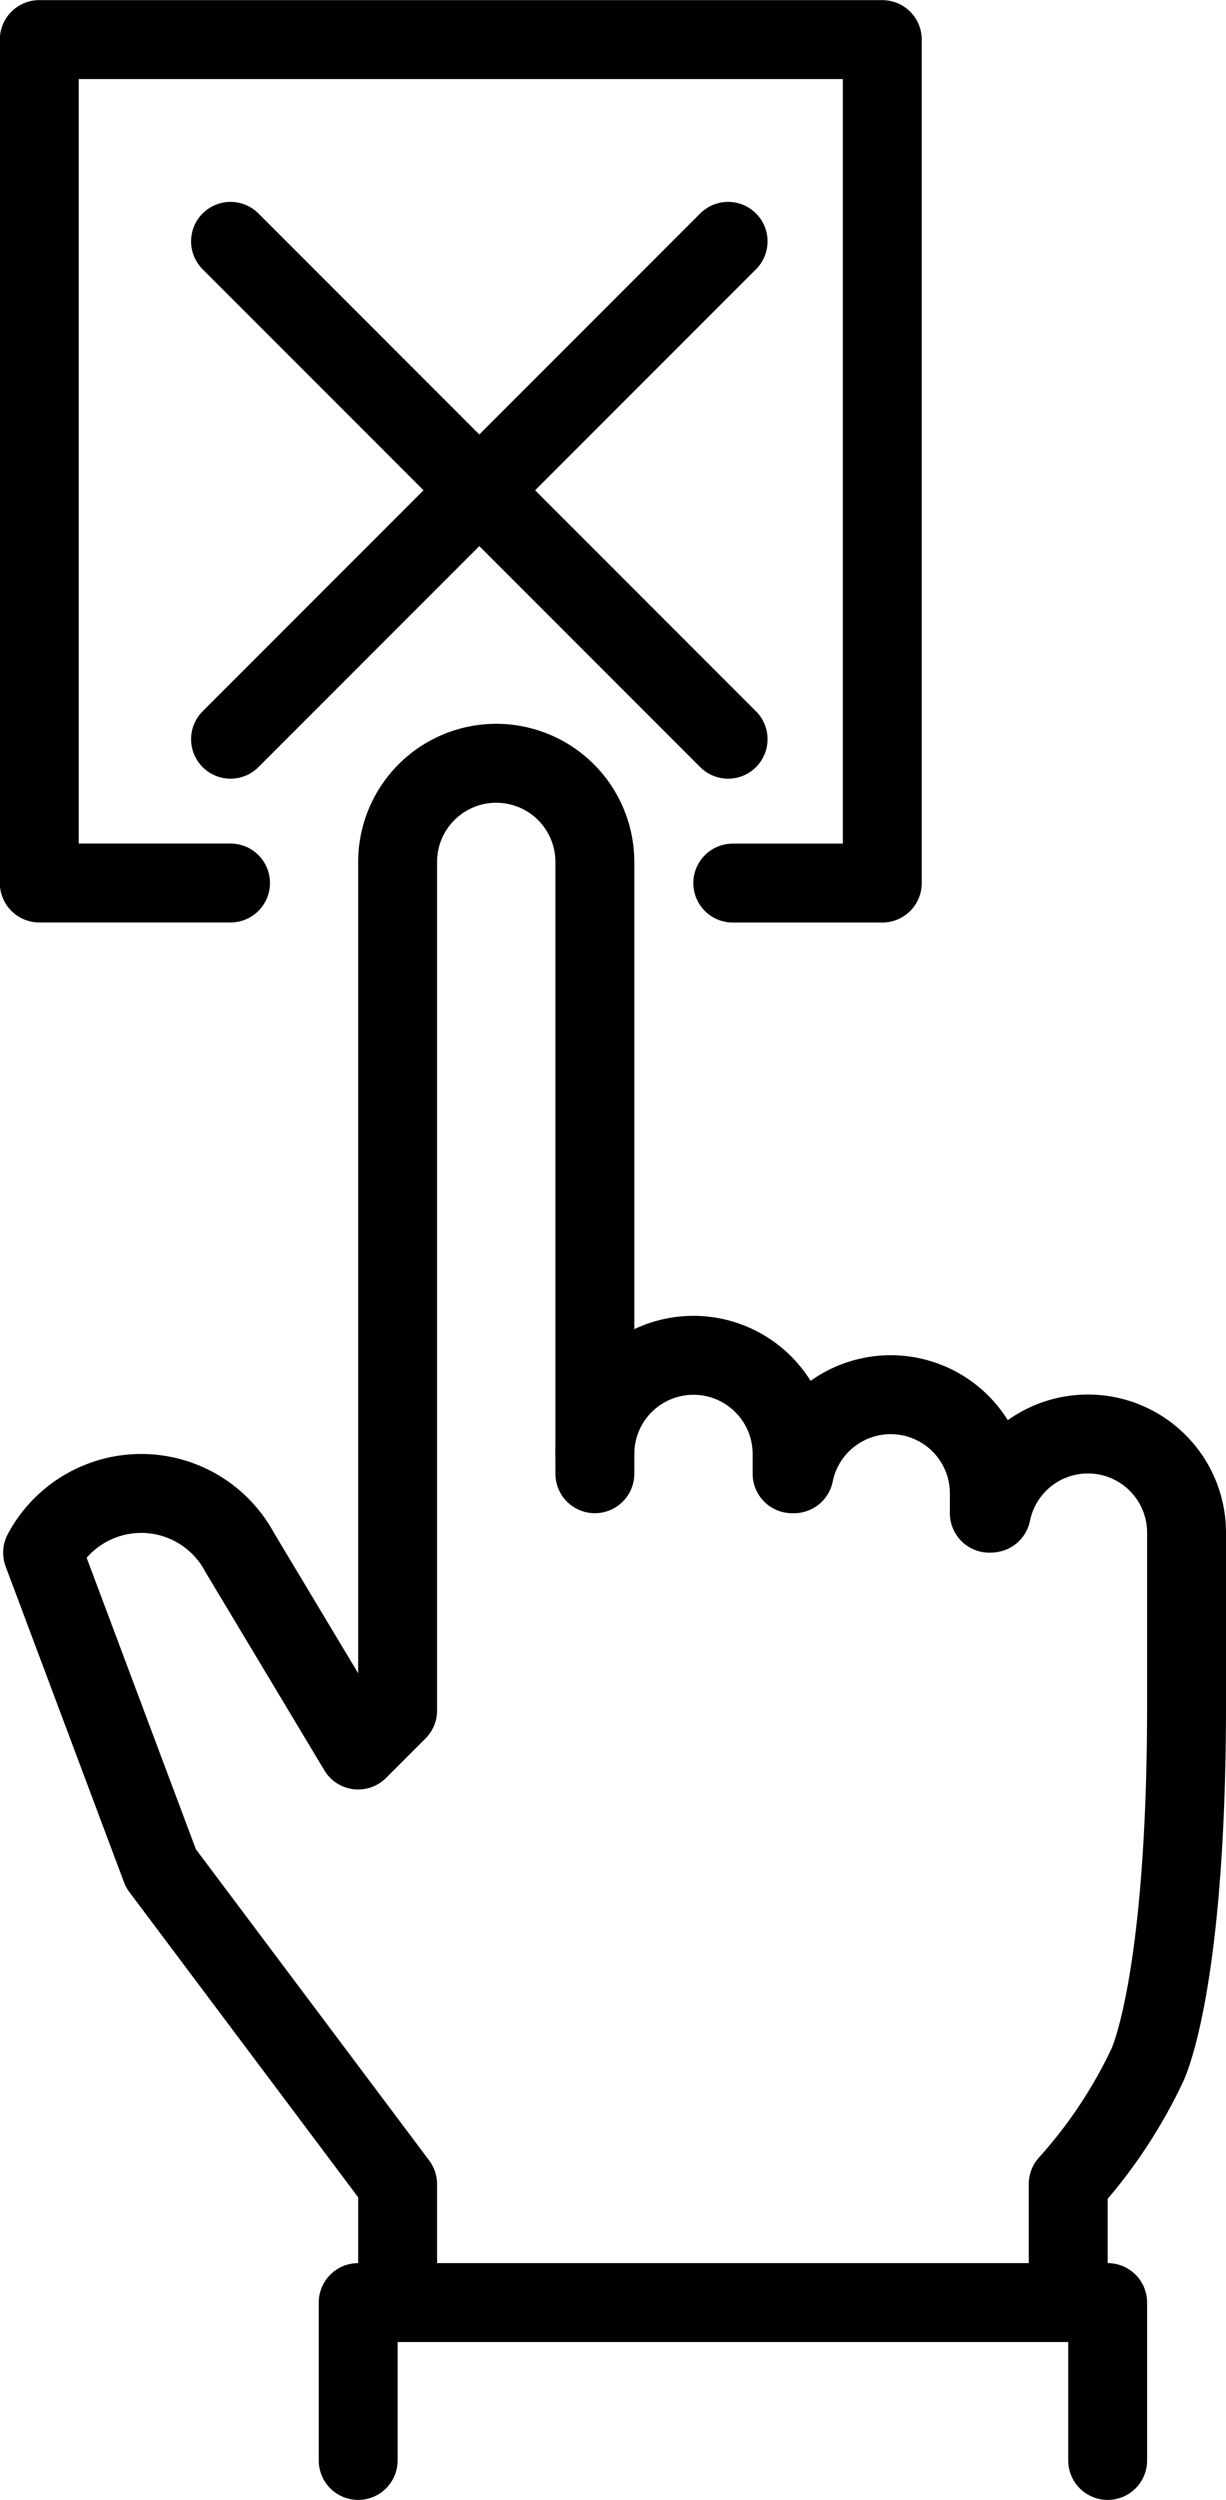
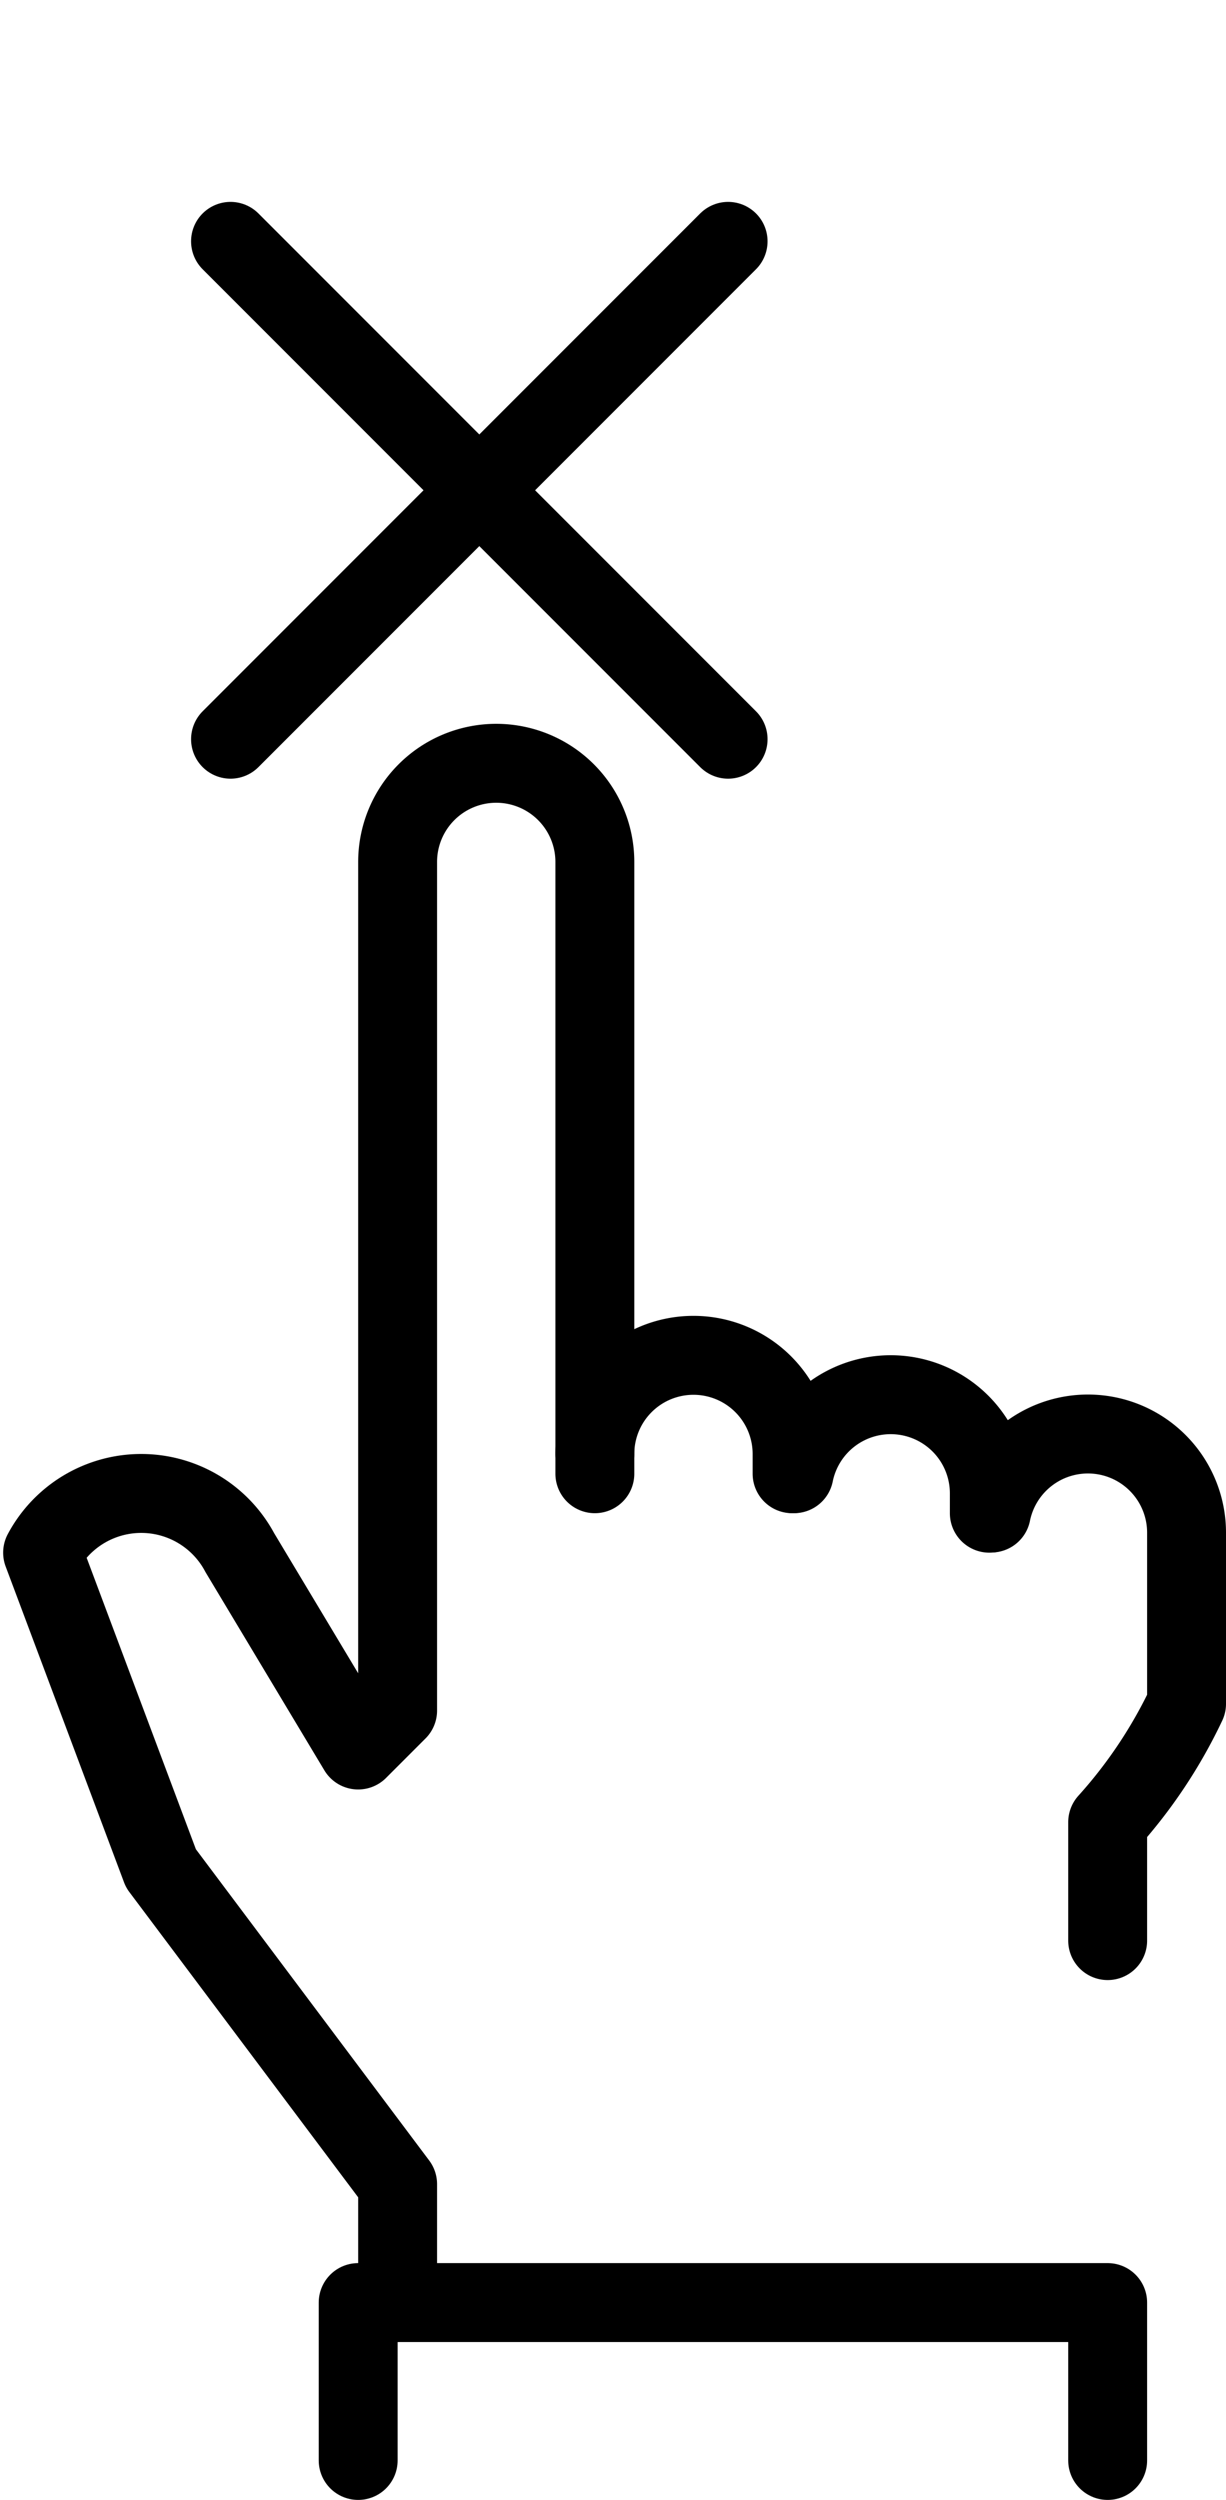
<svg xmlns="http://www.w3.org/2000/svg" width="31.08" height="63.338" viewBox="0 0 31.08 63.338">
  <g id="Groupe_126" data-name="Groupe 126" transform="translate(-1011.304 -464.397)">
    <g id="ranking">
      <g id="Groupe_125" data-name="Groupe 125">
        <path id="Tracé_332" data-name="Tracé 332" d="M1020.384,526.736v-4h19v4" fill="none" stroke="#000" stroke-linecap="round" stroke-linejoin="round" stroke-width="2" />
-         <path id="Tracé_333" data-name="Tracé 333" d="M1036.434,502.732a2.5,2.5,0,0,1,4.95.5v4.333c0,7.167-1,9.167-1,9.167a12.376,12.376,0,0,1-2,3v3" fill="none" stroke="#000" stroke-linecap="round" stroke-linejoin="round" stroke-width="2" />
+         <path id="Tracé_333" data-name="Tracé 333" d="M1036.434,502.732a2.5,2.5,0,0,1,4.95.5v4.333a12.376,12.376,0,0,1-2,3v3" fill="none" stroke="#000" stroke-linecap="round" stroke-linejoin="round" stroke-width="2" />
        <path id="Tracé_334" data-name="Tracé 334" d="M1026.384,501.236a2.5,2.5,0,0,1,5,0v.5" fill="none" stroke="#000" stroke-linecap="round" stroke-linejoin="round" stroke-width="2" />
        <path id="Tracé_335" data-name="Tracé 335" d="M1026.384,501.736v-15.5a2.5,2.5,0,0,0-5,0v21.5l-1,1-3-5a2.833,2.833,0,0,0-5,0l3,8,6,8v3" fill="none" stroke="#000" stroke-linecap="round" stroke-linejoin="round" stroke-width="2" />
        <path id="Tracé_336" data-name="Tracé 336" d="M1031.434,501.736a2.5,2.5,0,0,1,4.95.5v.5" fill="none" stroke="#000" stroke-linecap="round" stroke-linejoin="round" stroke-width="2" />
      </g>
    </g>
-     <path id="Tracé_337" data-name="Tracé 337" d="M1017.148,486.769H1012.3V465.4h21.371v21.371h-3.791" fill="none" stroke="#000" stroke-linecap="round" stroke-linejoin="round" stroke-width="2" />
    <line id="Ligne_138" data-name="Ligne 138" x2="12.614" y2="12.614" transform="translate(1017.148 470.512)" fill="none" stroke="#000" stroke-linecap="round" stroke-linejoin="round" stroke-width="2" />
    <line id="Ligne_139" data-name="Ligne 139" x1="12.614" y2="12.614" transform="translate(1017.148 470.512)" fill="none" stroke="#000" stroke-linecap="round" stroke-linejoin="round" stroke-width="2" />
  </g>
</svg>